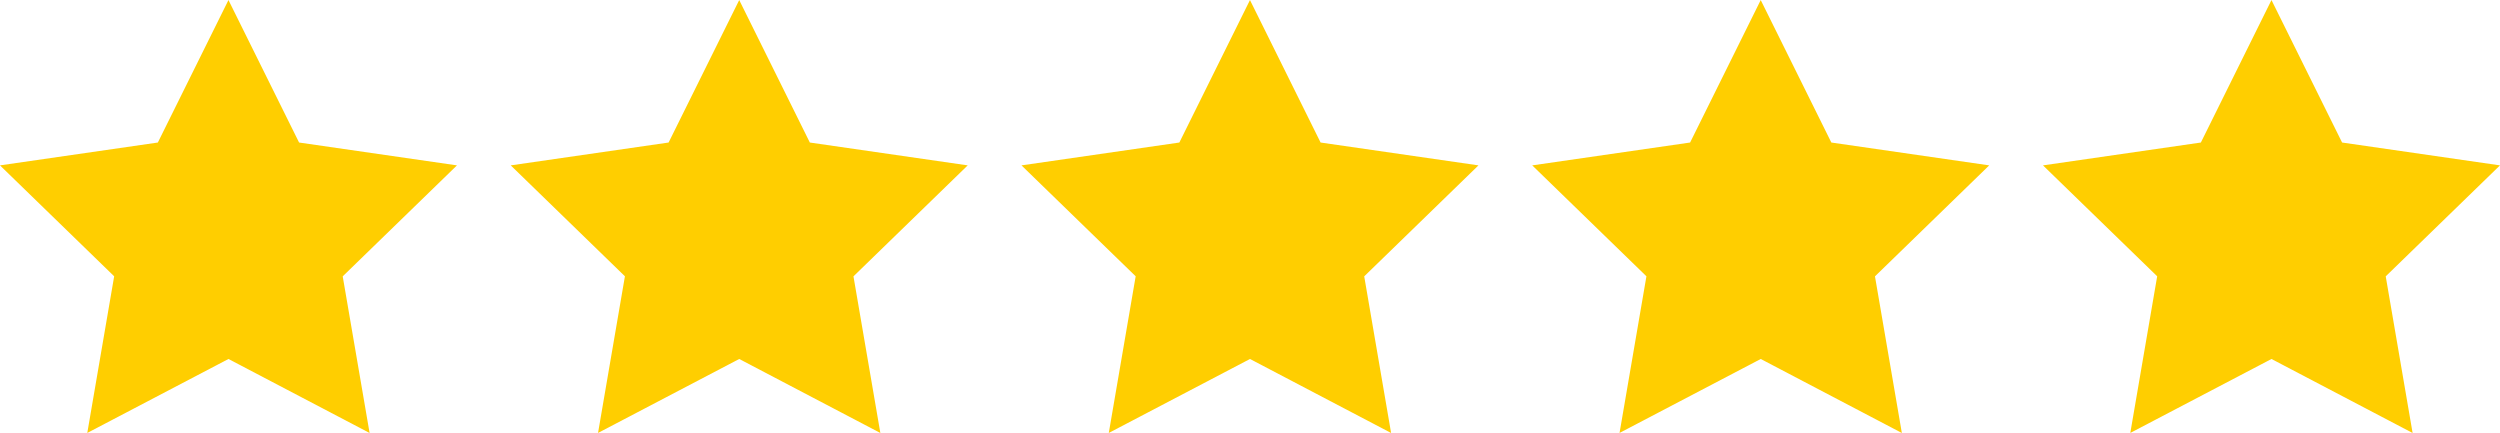
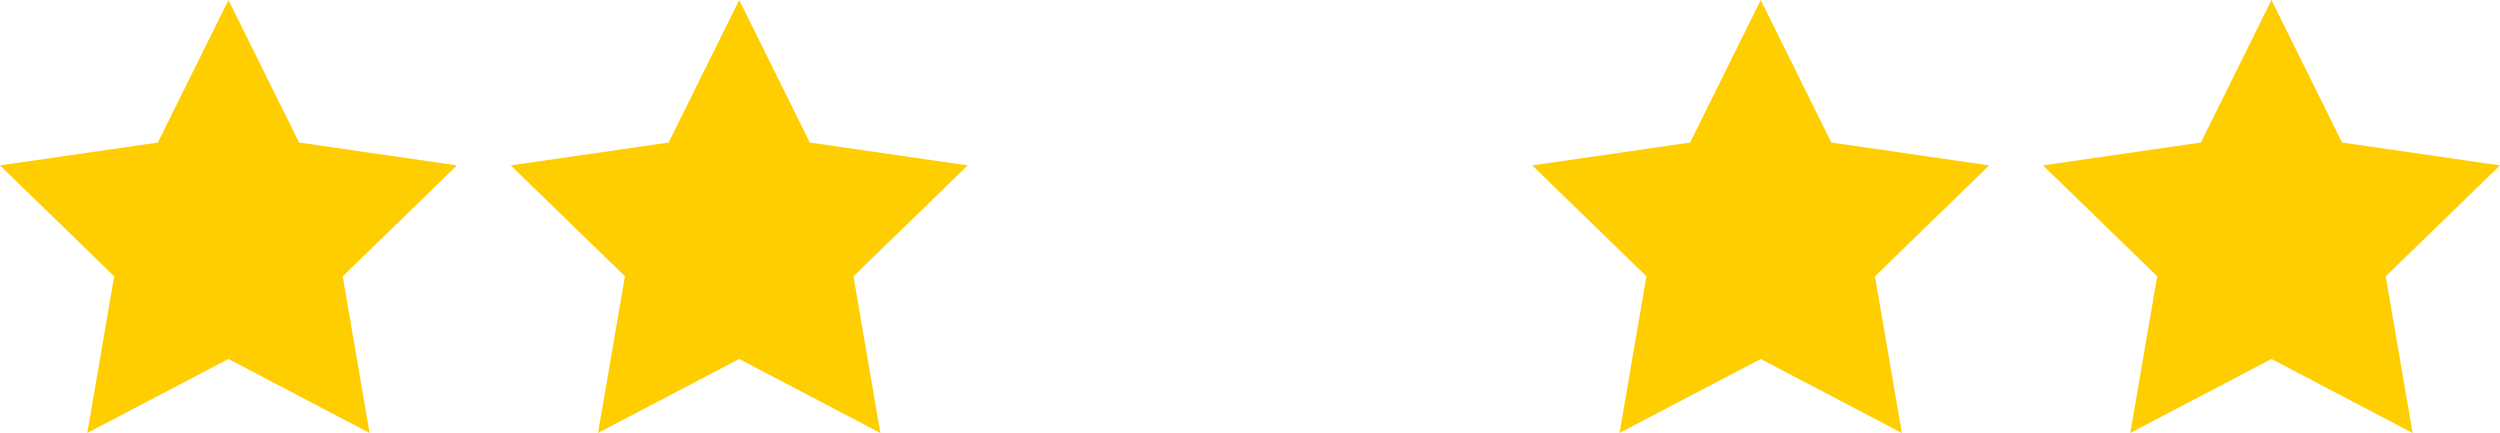
<svg xmlns="http://www.w3.org/2000/svg" width="93" height="16.105" viewBox="0 0 93 16.105">
  <g transform="translate(-764 -1084.447)">
    <path d="M11.184,16.038,5.932,18.789l1-5.827L2.684,8.836l5.873-.85,2.627-5.3,2.627,5.3,5.873.85-4.25,4.128,1,5.827Z" transform="translate(837.315 1081.763)" fill="#ffce00" />
    <path d="M11.184,16.038,5.932,18.789l1-5.827L2.684,8.836l5.873-.85,2.627-5.3,2.627,5.3,5.873.85-4.25,4.128,1,5.827Z" transform="translate(818.315 1081.763)" fill="#ffce00" />
-     <path d="M11.184,16.038,5.932,18.789l1-5.827L2.684,8.836l5.873-.85,2.627-5.3,2.627,5.3,5.873.85-4.25,4.128,1,5.827Z" transform="translate(799.315 1081.763)" fill="#ffce00" />
    <path d="M11.184,16.038,5.932,18.789l1-5.827L2.684,8.836l5.873-.85,2.627-5.3,2.627,5.3,5.873.85-4.25,4.128,1,5.827Z" transform="translate(780.315 1081.763)" fill="#ffce00" />
    <path d="M11.184,16.038,5.932,18.789l1-5.827L2.684,8.836l5.873-.85,2.627-5.3,2.627,5.3,5.873.85-4.25,4.128,1,5.827Z" transform="translate(761.315 1081.763)" fill="#ffce00" />
  </g>
</svg>